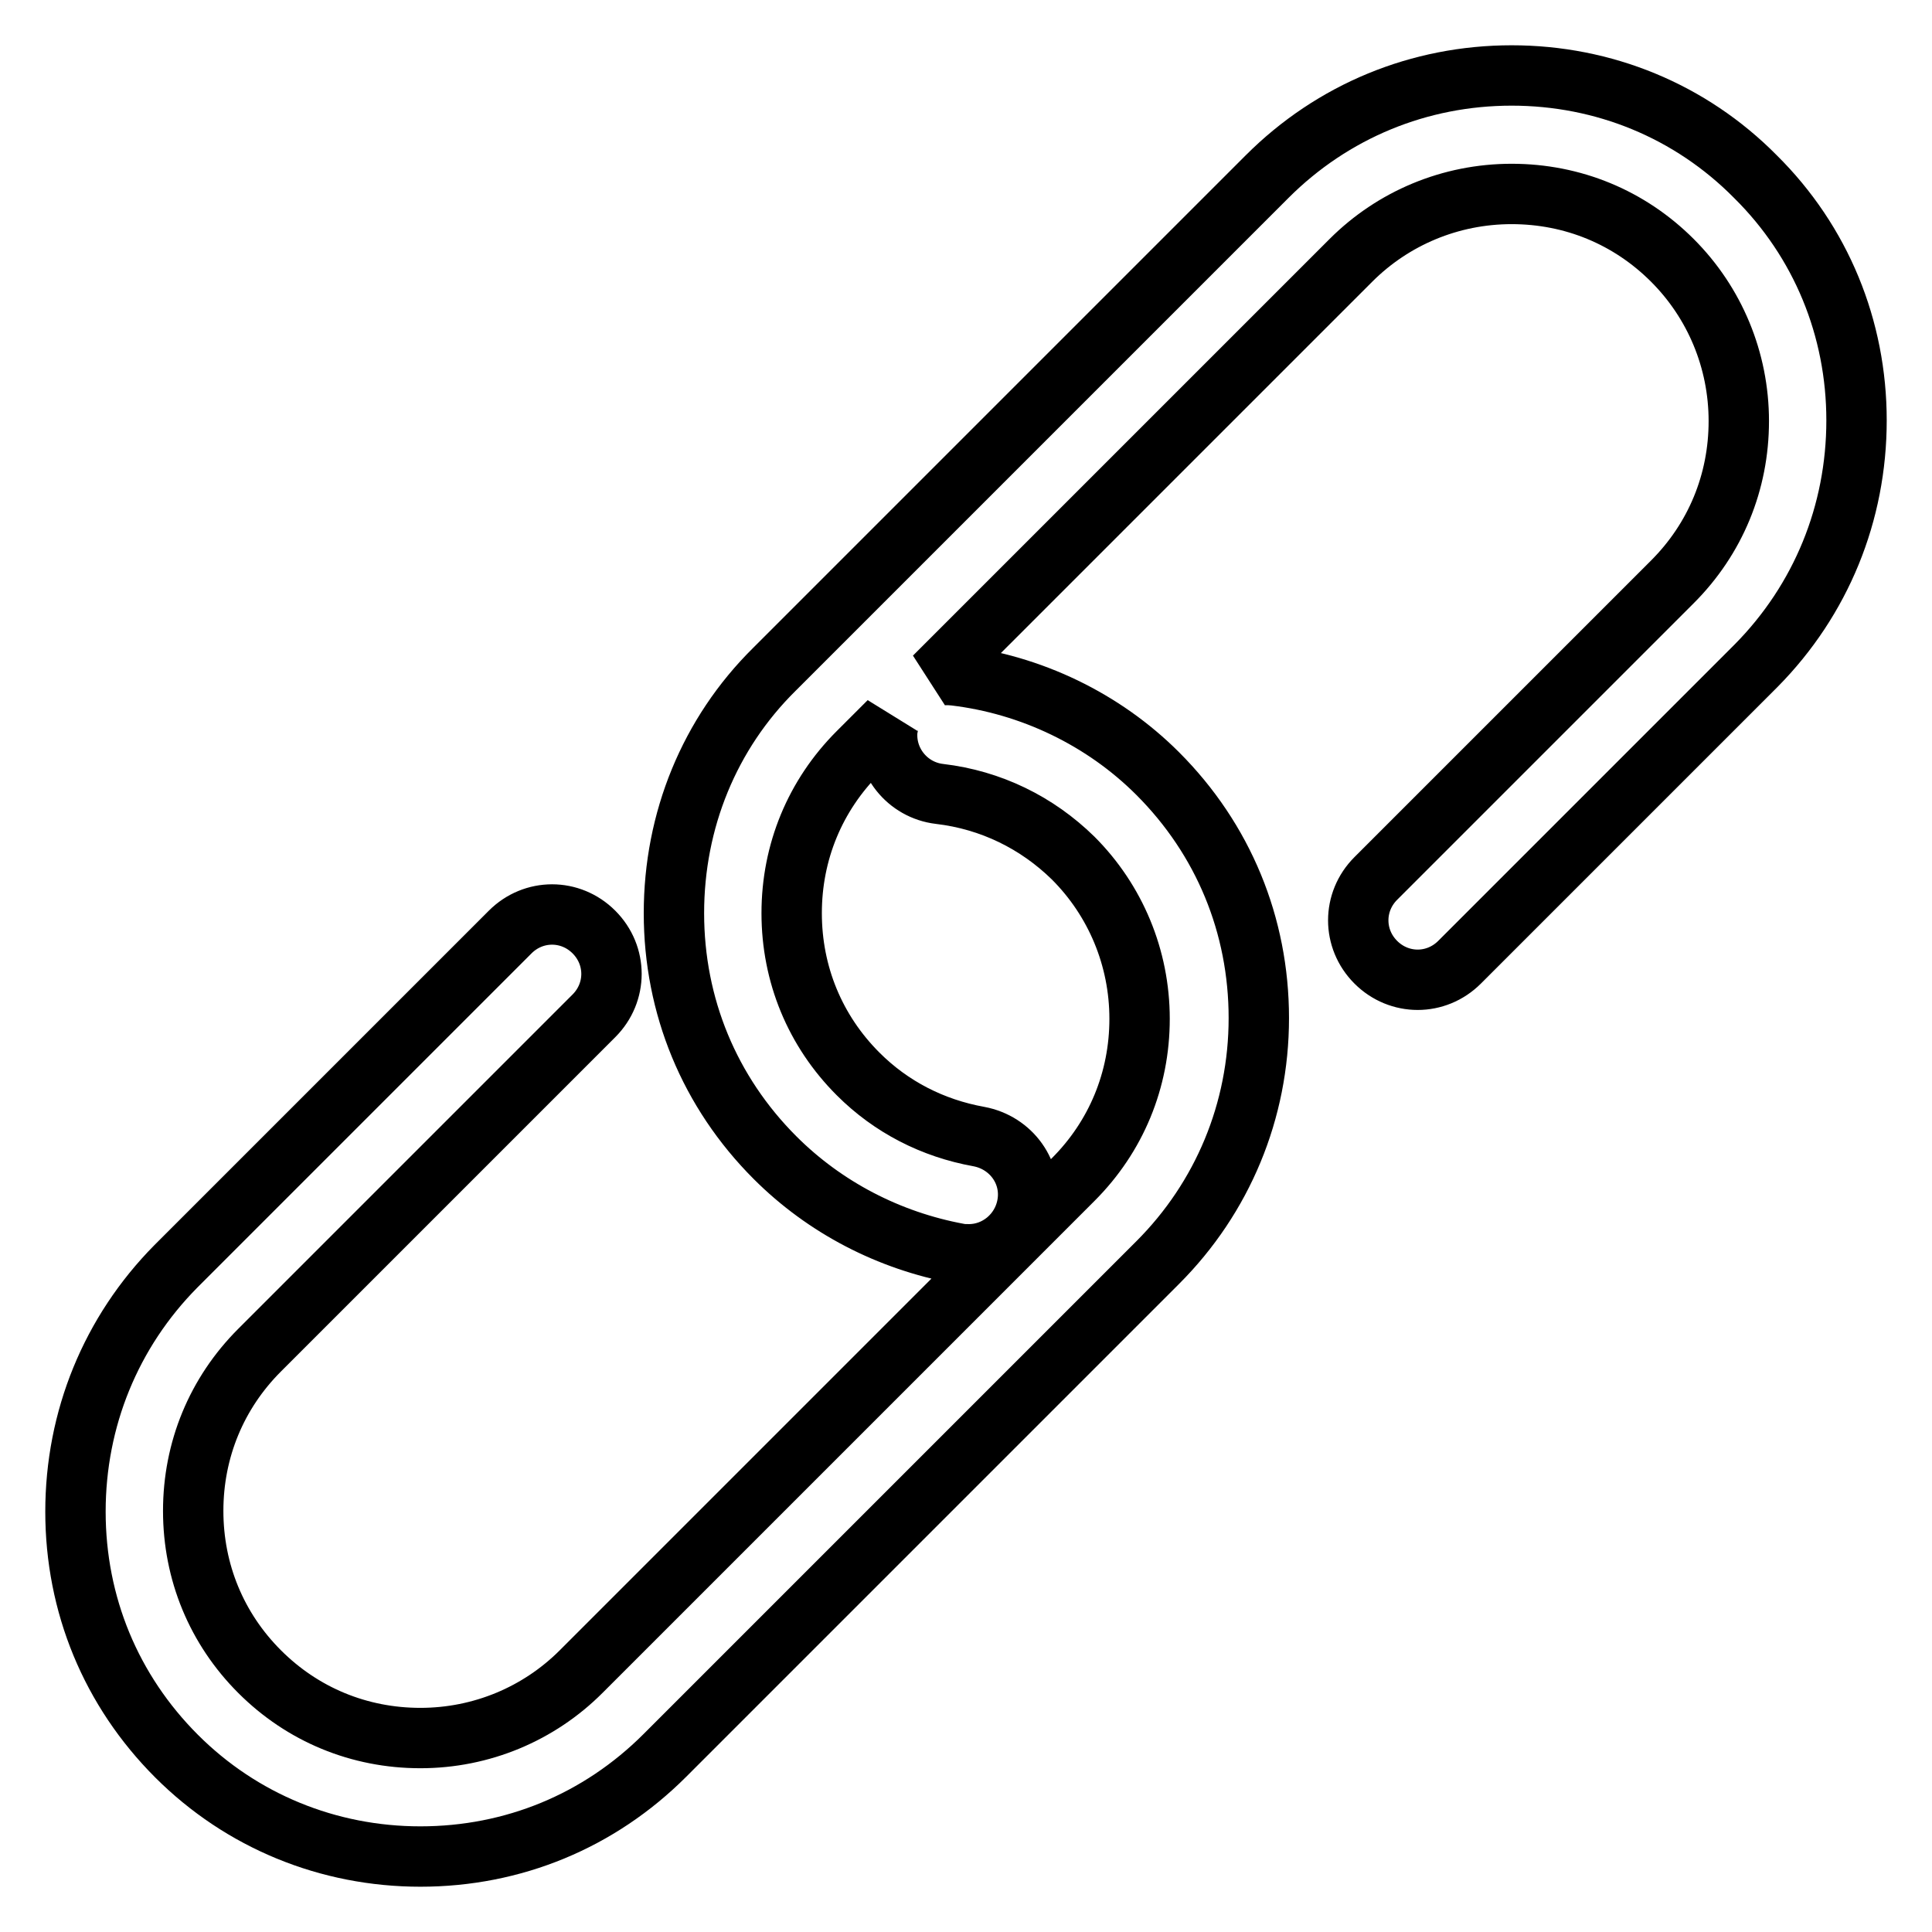
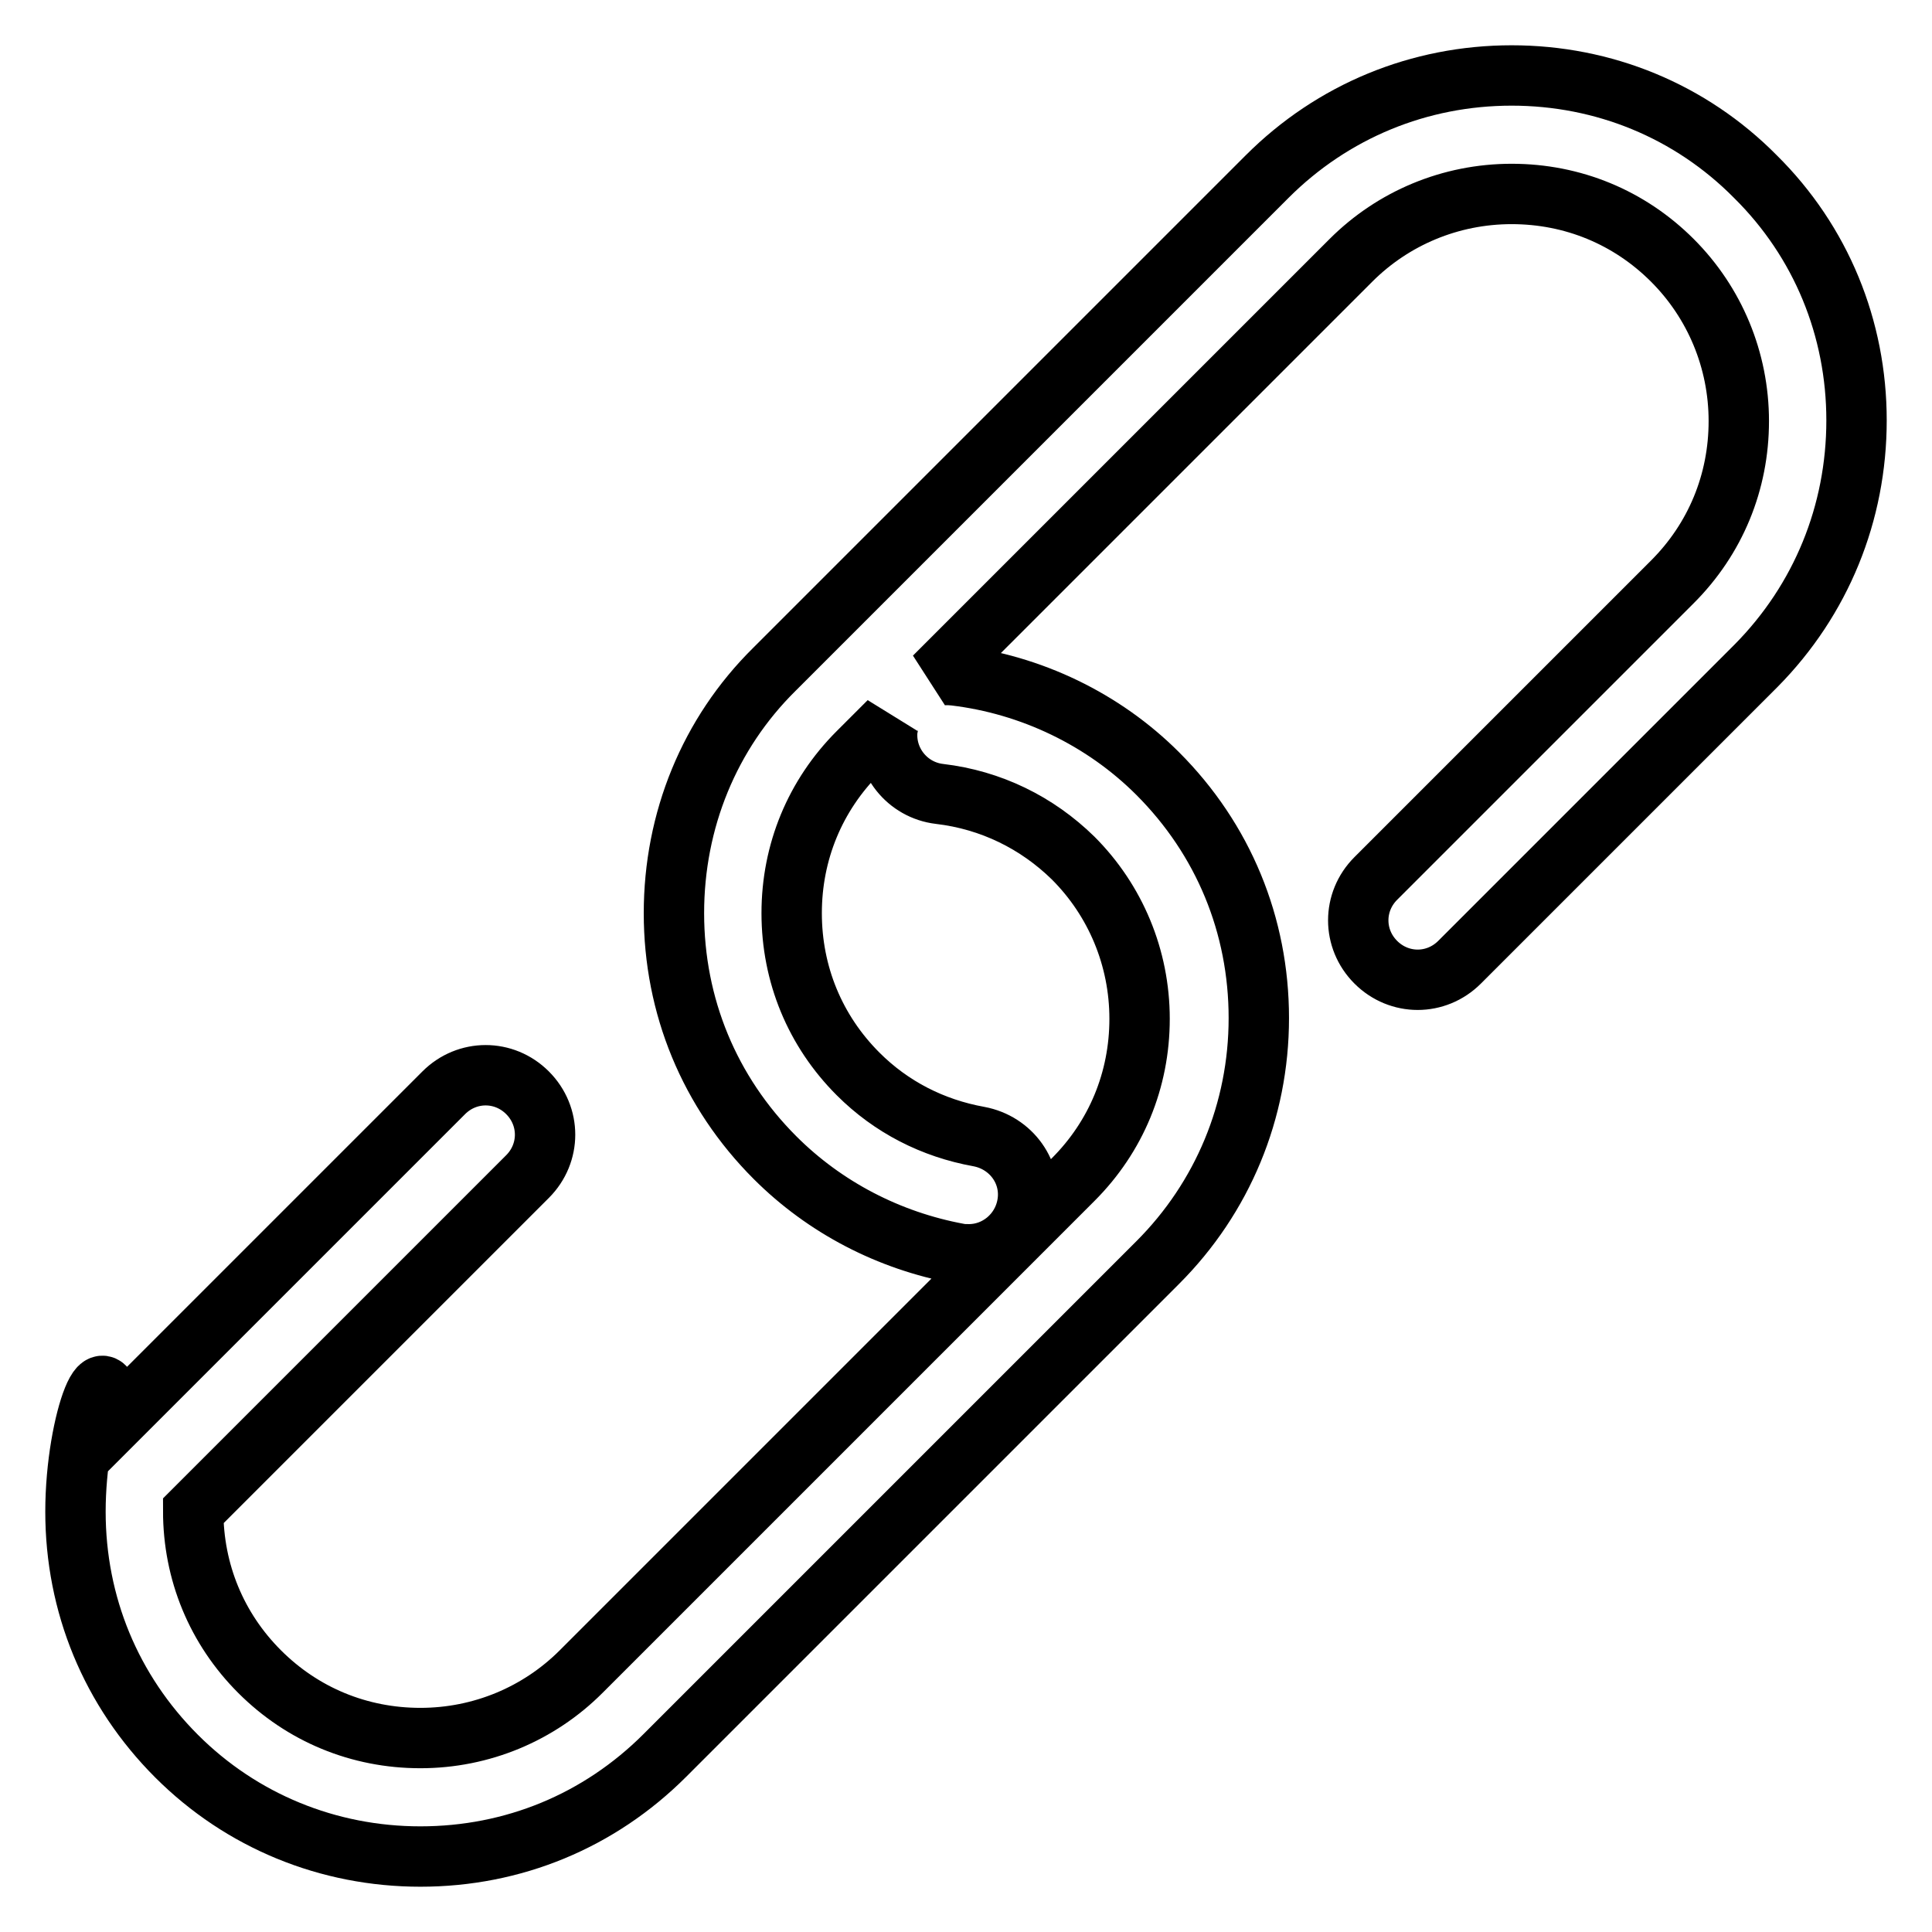
<svg xmlns="http://www.w3.org/2000/svg" version="1.1" x="0px" y="0px" viewBox="0 0 256 256" enable-background="new 0 0 256 256" xml:space="preserve">
  <g>
-     <path stroke-width="8" fill-opacity="0" stroke="#000000" d="M232.6,23.4C224,14.7,212.5,10,200.3,10s-23.7,4.7-32.4,13.4l-65.3,65.3C94,97.2,89.3,108.7,89.3,121 c0,12.3,4.7,23.7,13.4,32.4c6.6,6.6,15.1,11,24.3,12.7c0.5,0.1,0.9,0.1,1.4,0.1c3.7,0,7-2.7,7.7-6.5c0.8-4.3-2.1-8.3-6.4-9.1 c-6.1-1.1-11.6-3.9-16-8.3c-5.7-5.7-8.8-13.2-8.8-21.3c0-8.1,3.1-15.6,8.8-21.3l4.1-4.1c-0.1,0.3-0.1,0.6-0.2,0.9 c-0.5,4.3,2.6,8.2,6.9,8.7c6.8,0.8,12.9,3.8,17.7,8.5c5.6,5.6,8.8,13.2,8.8,21.3c0,8.1-3.1,15.6-8.8,21.3L77,221.5 c-5.6,5.6-13.2,8.8-21.3,8.8c-8.1,0-15.6-3.1-21.3-8.8c-5.7-5.7-8.8-13.2-8.8-21.3c0-8.1,3.1-15.6,8.8-21.3l44.3-44.3 c3.1-3.1,3.1-8,0-11.1c-3.1-3.1-8-3.1-11.1,0l-44.3,44.3C14.7,176.5,10,188,10,200.3c0,12.3,4.7,23.7,13.4,32.4 C32,241.3,43.5,246,55.7,246c12.3,0,23.7-4.7,32.4-13.4l65.3-65.3c8.6-8.6,13.4-20.1,13.4-32.4c0-12.3-4.7-23.7-13.4-32.4 c-7.2-7.2-16.8-11.8-26.9-13c-0.9-0.1-1.9-0.1-2.7,0.2L179,34.5c5.6-5.6,13.2-8.8,21.3-8.8c8.1,0,15.6,3.1,21.3,8.8 c5.6,5.6,8.8,13.2,8.8,21.3s-3.1,15.6-8.8,21.3l-39.3,39.3c-3.1,3.1-3.1,8,0,11.1c3.1,3.1,8,3.1,11.1,0l39.3-39.3 C241.3,79.5,246,68,246,55.7C246,43.5,241.3,32,232.6,23.4z" />
+     <path stroke-width="8" fill-opacity="0" stroke="#000000" d="M232.6,23.4C224,14.7,212.5,10,200.3,10s-23.7,4.7-32.4,13.4l-65.3,65.3C94,97.2,89.3,108.7,89.3,121 c0,12.3,4.7,23.7,13.4,32.4c6.6,6.6,15.1,11,24.3,12.7c0.5,0.1,0.9,0.1,1.4,0.1c3.7,0,7-2.7,7.7-6.5c0.8-4.3-2.1-8.3-6.4-9.1 c-6.1-1.1-11.6-3.9-16-8.3c-5.7-5.7-8.8-13.2-8.8-21.3c0-8.1,3.1-15.6,8.8-21.3l4.1-4.1c-0.1,0.3-0.1,0.6-0.2,0.9 c-0.5,4.3,2.6,8.2,6.9,8.7c6.8,0.8,12.9,3.8,17.7,8.5c5.6,5.6,8.8,13.2,8.8,21.3c0,8.1-3.1,15.6-8.8,21.3L77,221.5 c-5.6,5.6-13.2,8.8-21.3,8.8c-8.1,0-15.6-3.1-21.3-8.8c-5.7-5.7-8.8-13.2-8.8-21.3l44.3-44.3 c3.1-3.1,3.1-8,0-11.1c-3.1-3.1-8-3.1-11.1,0l-44.3,44.3C14.7,176.5,10,188,10,200.3c0,12.3,4.7,23.7,13.4,32.4 C32,241.3,43.5,246,55.7,246c12.3,0,23.7-4.7,32.4-13.4l65.3-65.3c8.6-8.6,13.4-20.1,13.4-32.4c0-12.3-4.7-23.7-13.4-32.4 c-7.2-7.2-16.8-11.8-26.9-13c-0.9-0.1-1.9-0.1-2.7,0.2L179,34.5c5.6-5.6,13.2-8.8,21.3-8.8c8.1,0,15.6,3.1,21.3,8.8 c5.6,5.6,8.8,13.2,8.8,21.3s-3.1,15.6-8.8,21.3l-39.3,39.3c-3.1,3.1-3.1,8,0,11.1c3.1,3.1,8,3.1,11.1,0l39.3-39.3 C241.3,79.5,246,68,246,55.7C246,43.5,241.3,32,232.6,23.4z" />
  </g>
</svg>